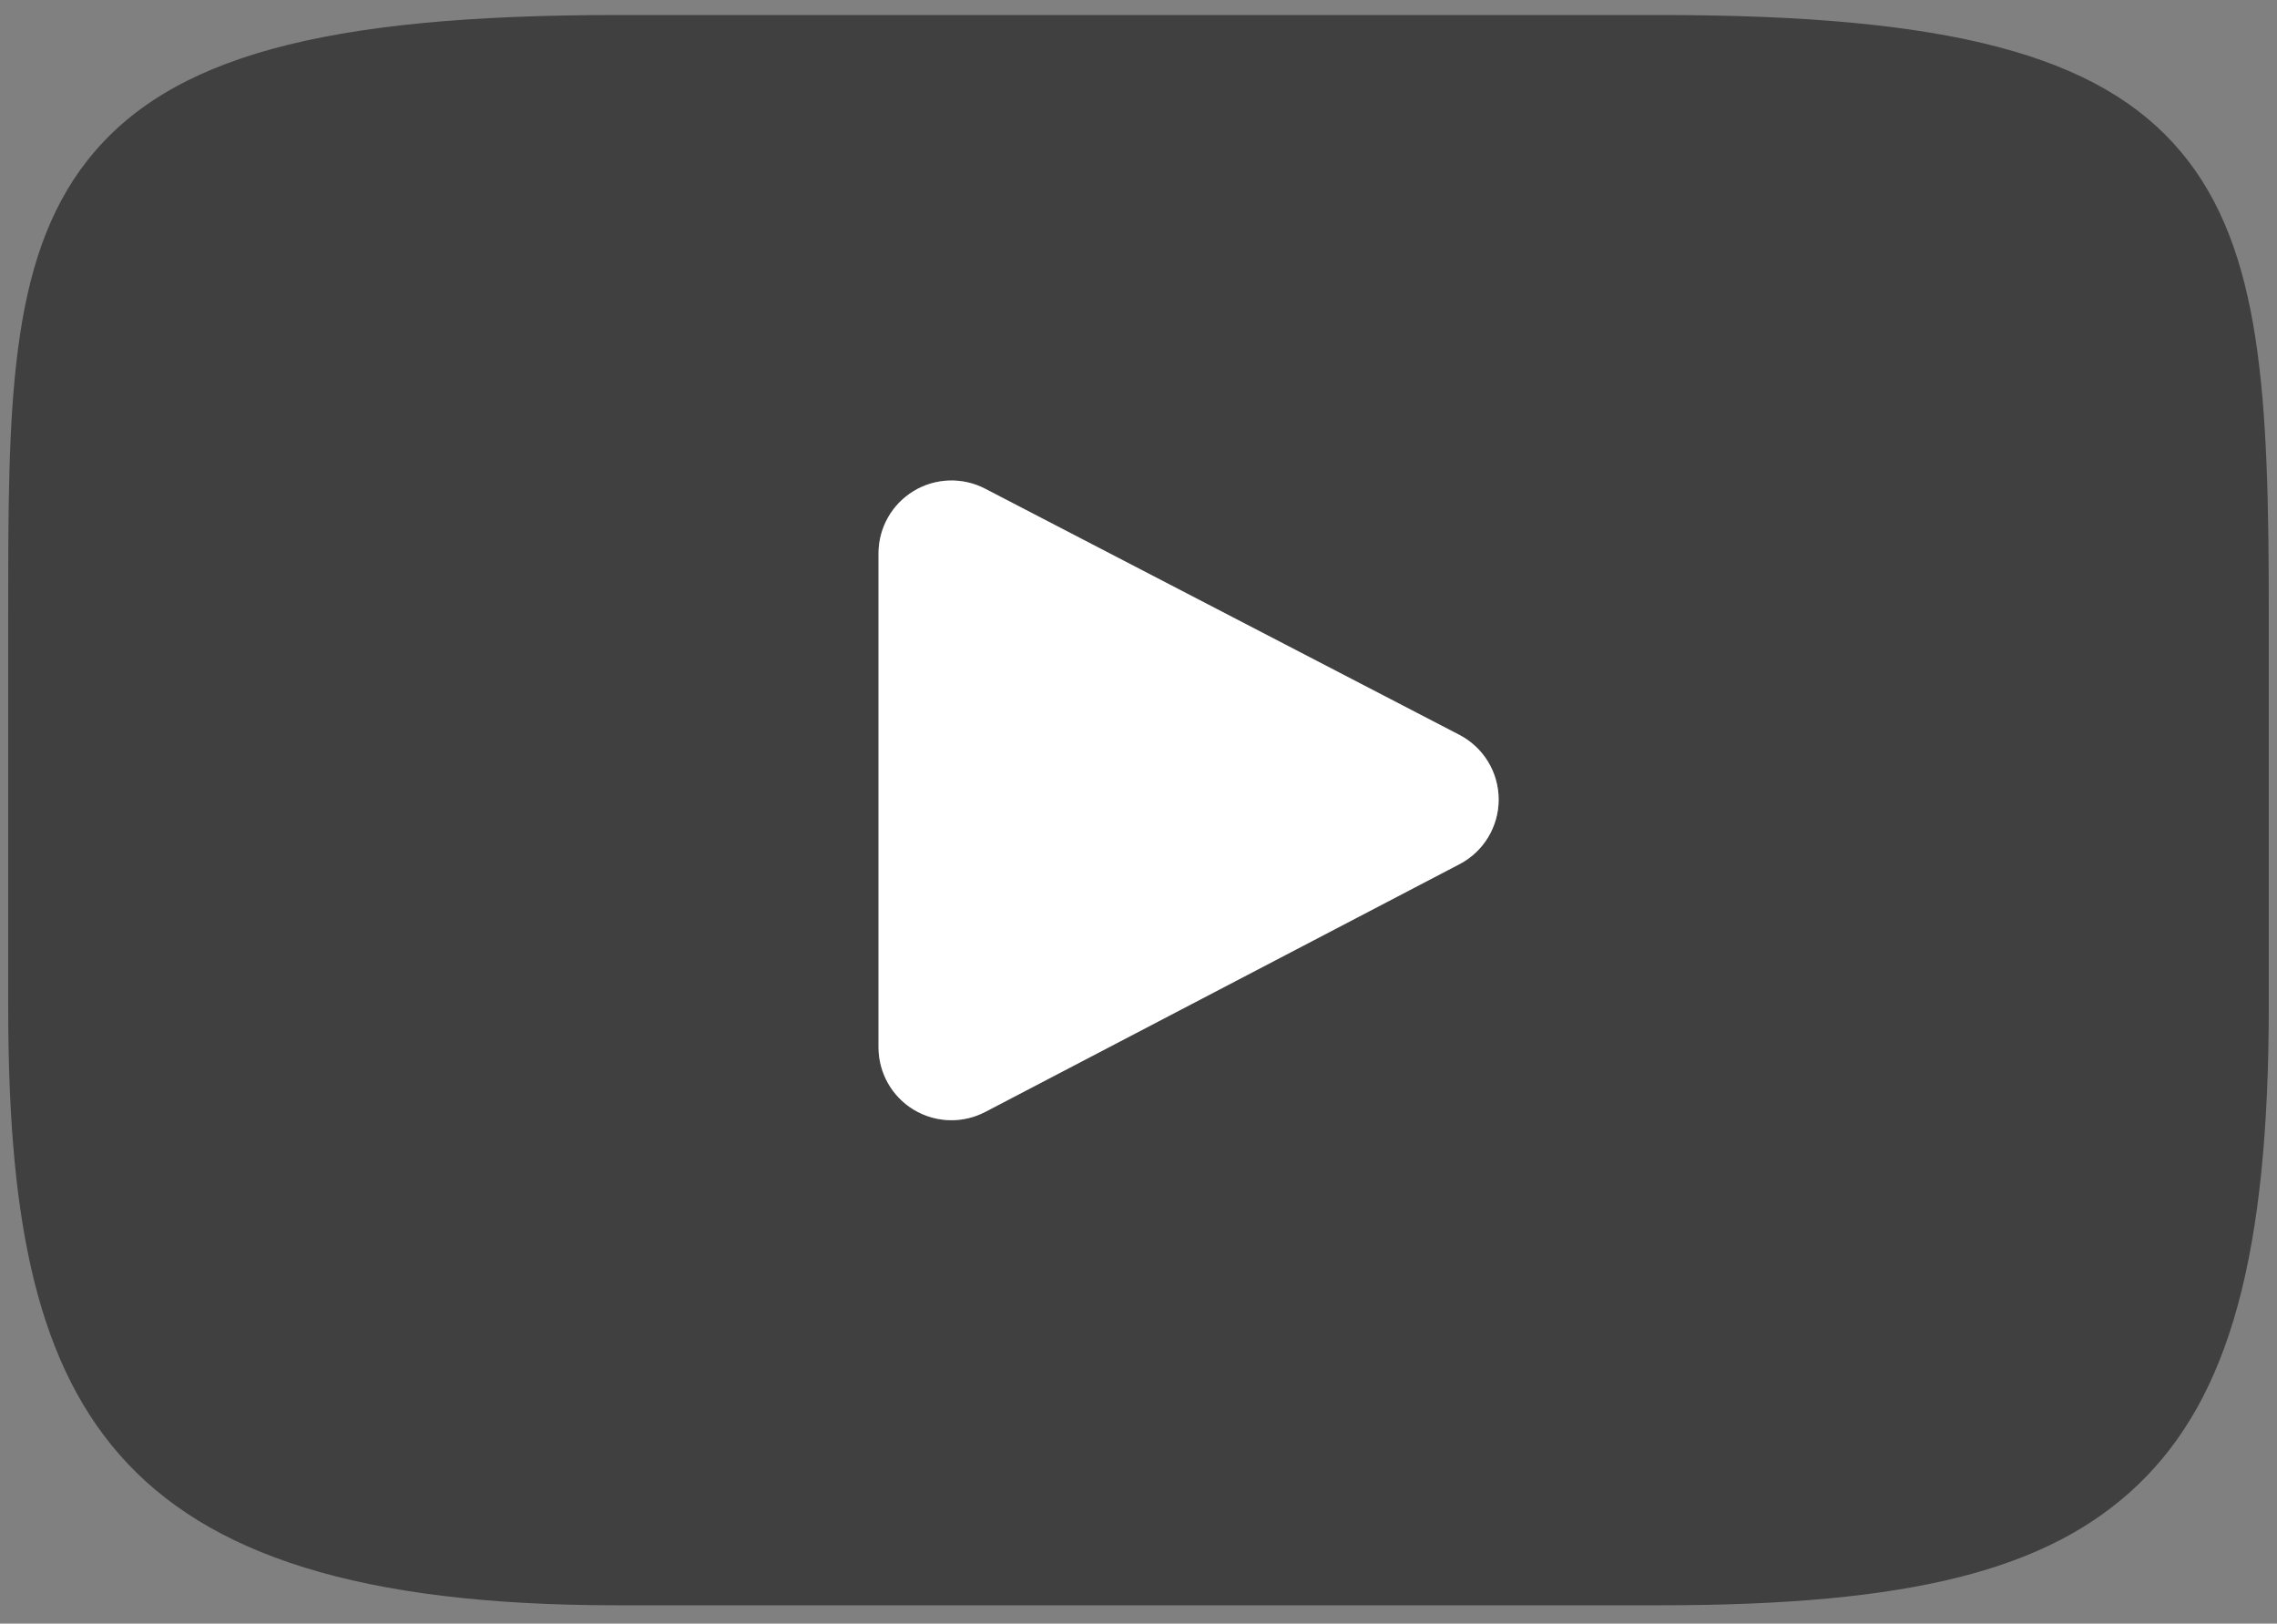
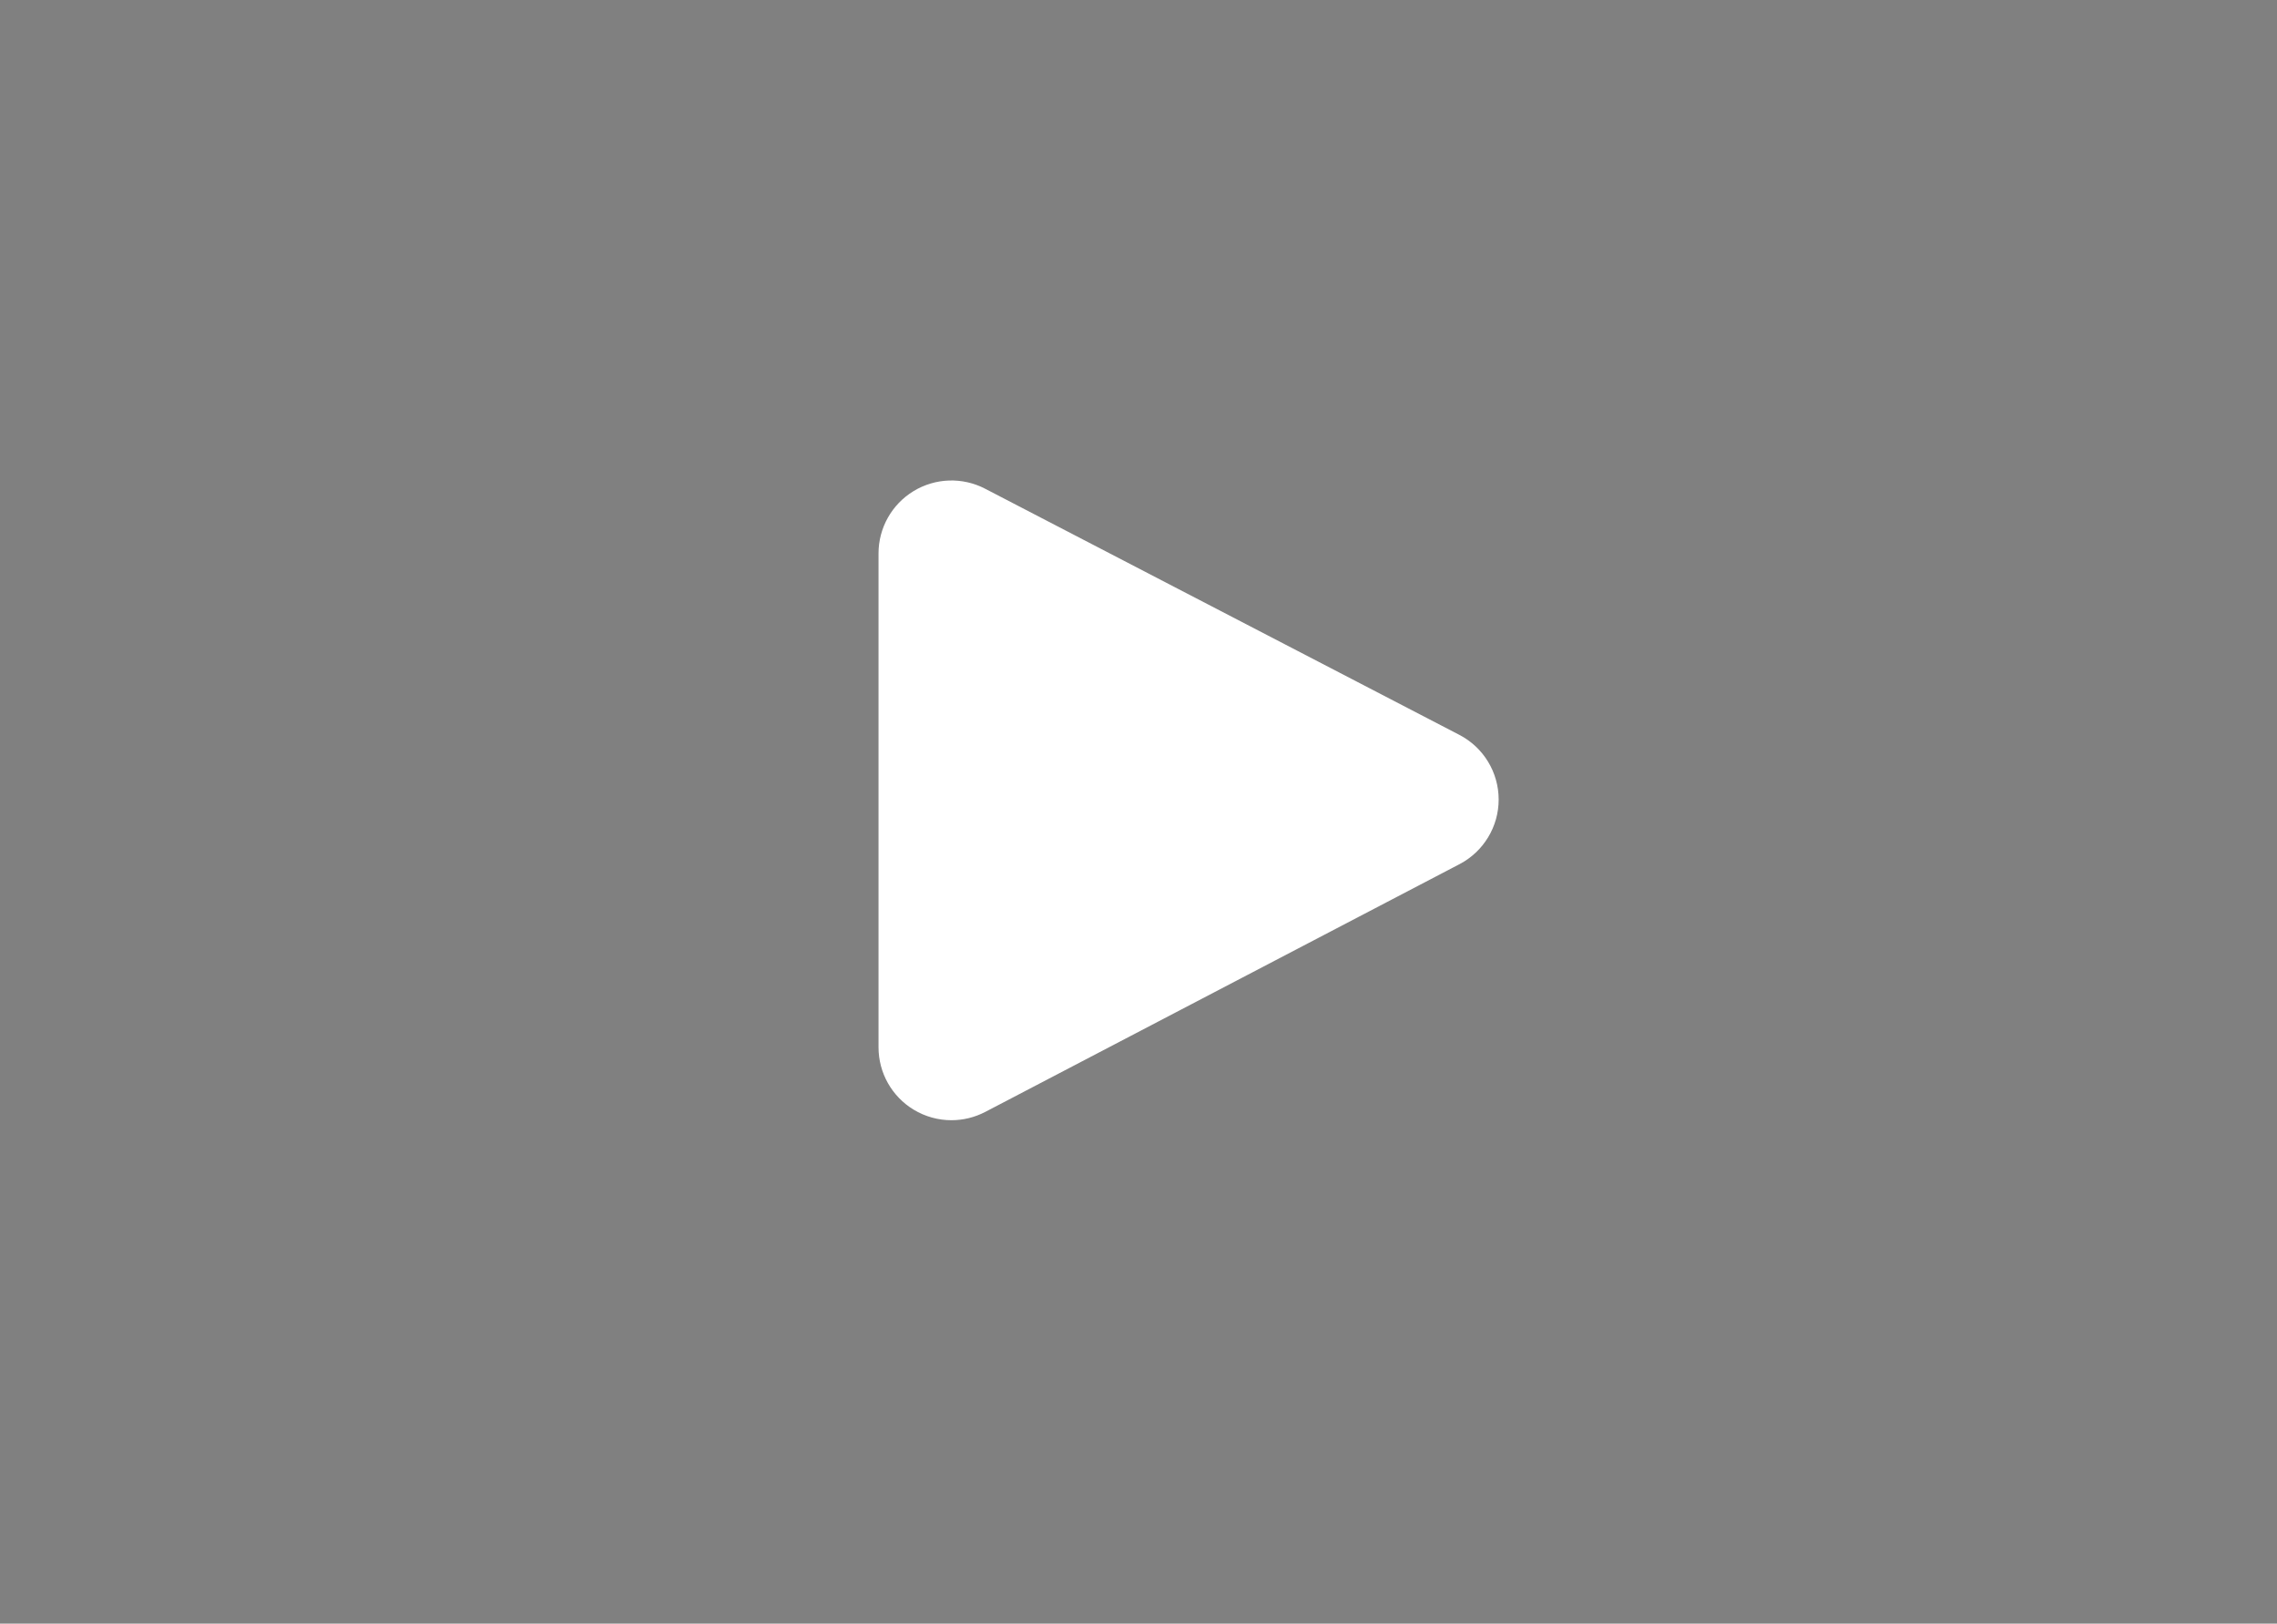
<svg xmlns="http://www.w3.org/2000/svg" width="115" height="82">
  <rect width="100%" height="100%" fill="#808080" stroke="none" />
  <g>
    <title>background</title>
-     <rect fill="none" id="canvas_background" height="402" width="582" y="-1" x="-1" />
  </g>
  <g>
    <title>Layer 1</title>
-     <path id="svg_1" fill-opacity="0.5" fill="black" d="m110.135,7.653c-4.121,-4.897 -11.73,-6.894 -26.261,-6.894l-52.749,0c-14.864,0 -22.602,2.126 -26.708,7.34c-4.003,5.083 -4.003,12.573 -4.003,22.938l0,19.757c0,20.082 4.75,30.278 30.711,30.278l52.749,0c12.602,0 19.585,-1.763 24.102,-6.084c4.633,-4.431 6.609,-11.667 6.609,-24.194l0,-19.757c0,-10.932 -0.309,-18.465 -4.45,-23.384zm-36.422,35.99l-23.953,12.513c-0.535,0.28 -1.121,0.419 -1.706,0.419c-0.662,0 -1.323,-0.178 -1.908,-0.532c-1.102,-0.667 -1.775,-1.861 -1.775,-3.149l0,-24.946c0,-1.286 0.671,-2.478 1.771,-3.146c1.1,-0.668 2.468,-0.713 3.61,-0.121l23.953,12.432c1.219,0.632 1.984,1.89 1.986,3.262c0.002,1.373 -0.76,2.632 -1.977,3.268z" />
    <path id="svg_2" fill="white" d="m49.76,56.156l23.953,-12.513c1.217,-0.635 1.979,-1.895 1.977,-3.268c-0.002,-1.372 -0.767,-2.63 -1.986,-3.262l-23.953,-12.432c-1.141,-0.593 -2.51,-0.547 -3.61,0.121c-1.1,0.668 -1.771,1.861 -1.771,3.146l0,24.946c0,1.288 0.673,2.482 1.775,3.149c0.585,0.354 1.246,0.532 1.908,0.532c0.585,0 1.17,-0.139 1.706,-0.419z" />
  </g>
</svg>